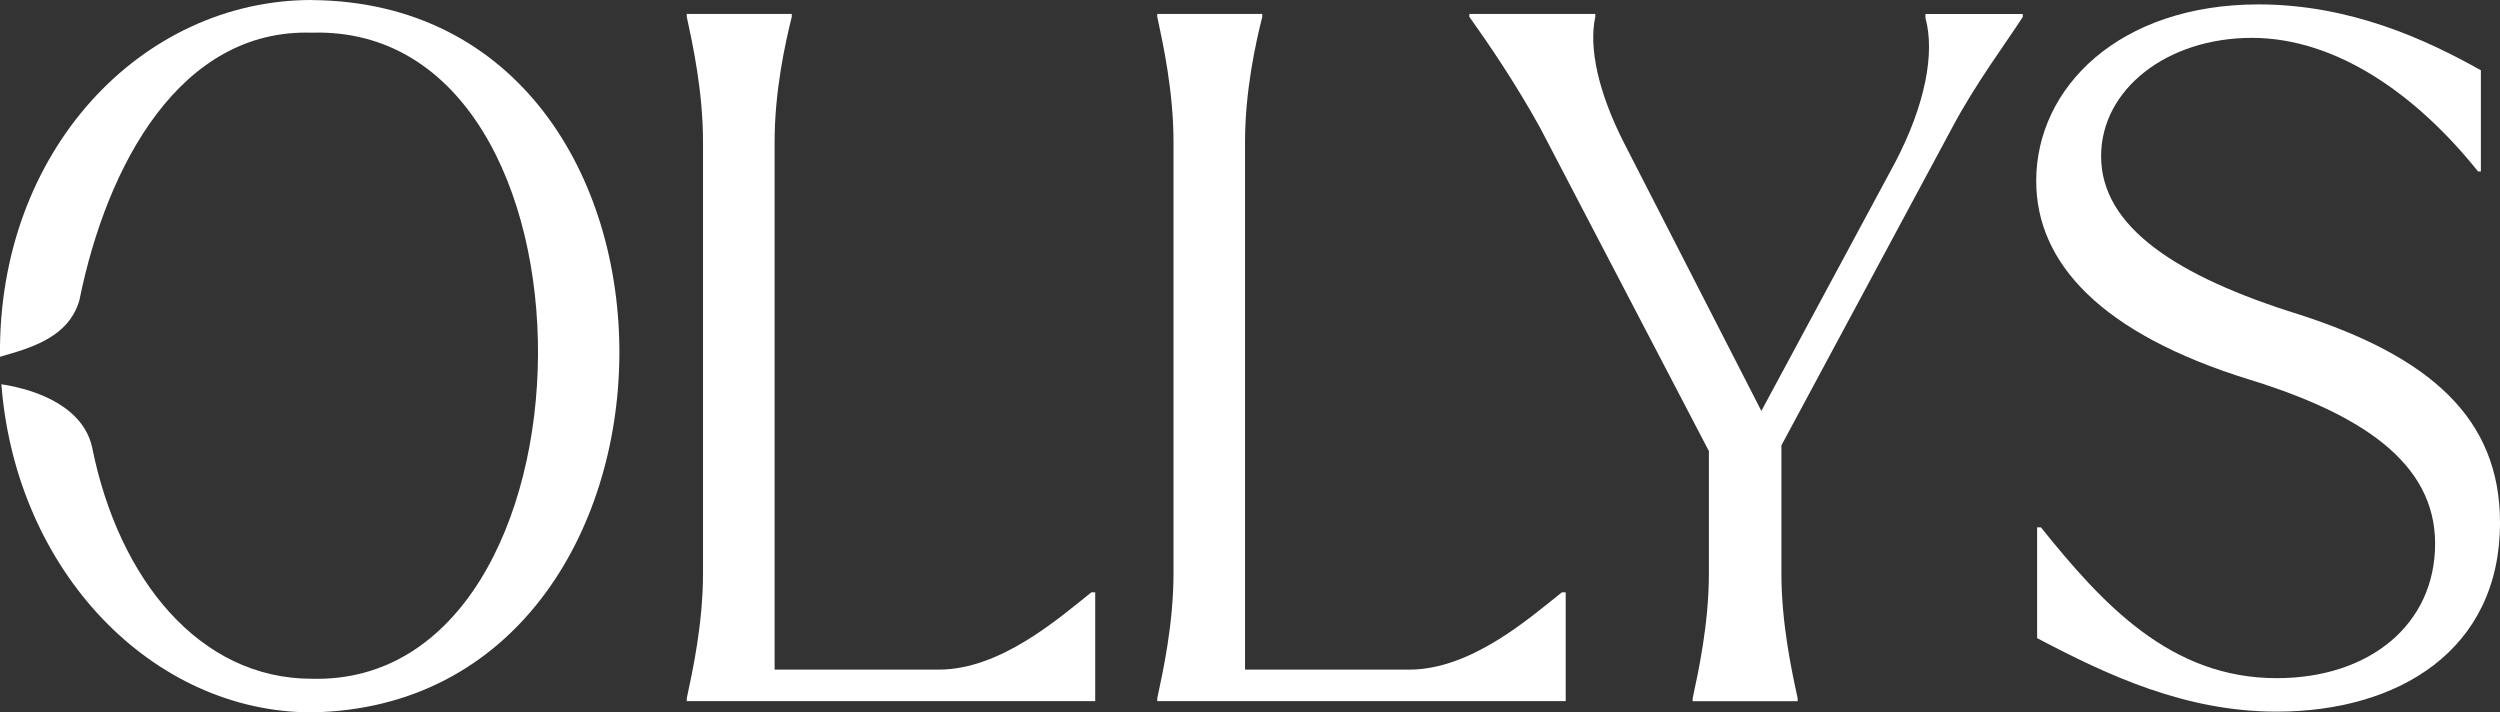
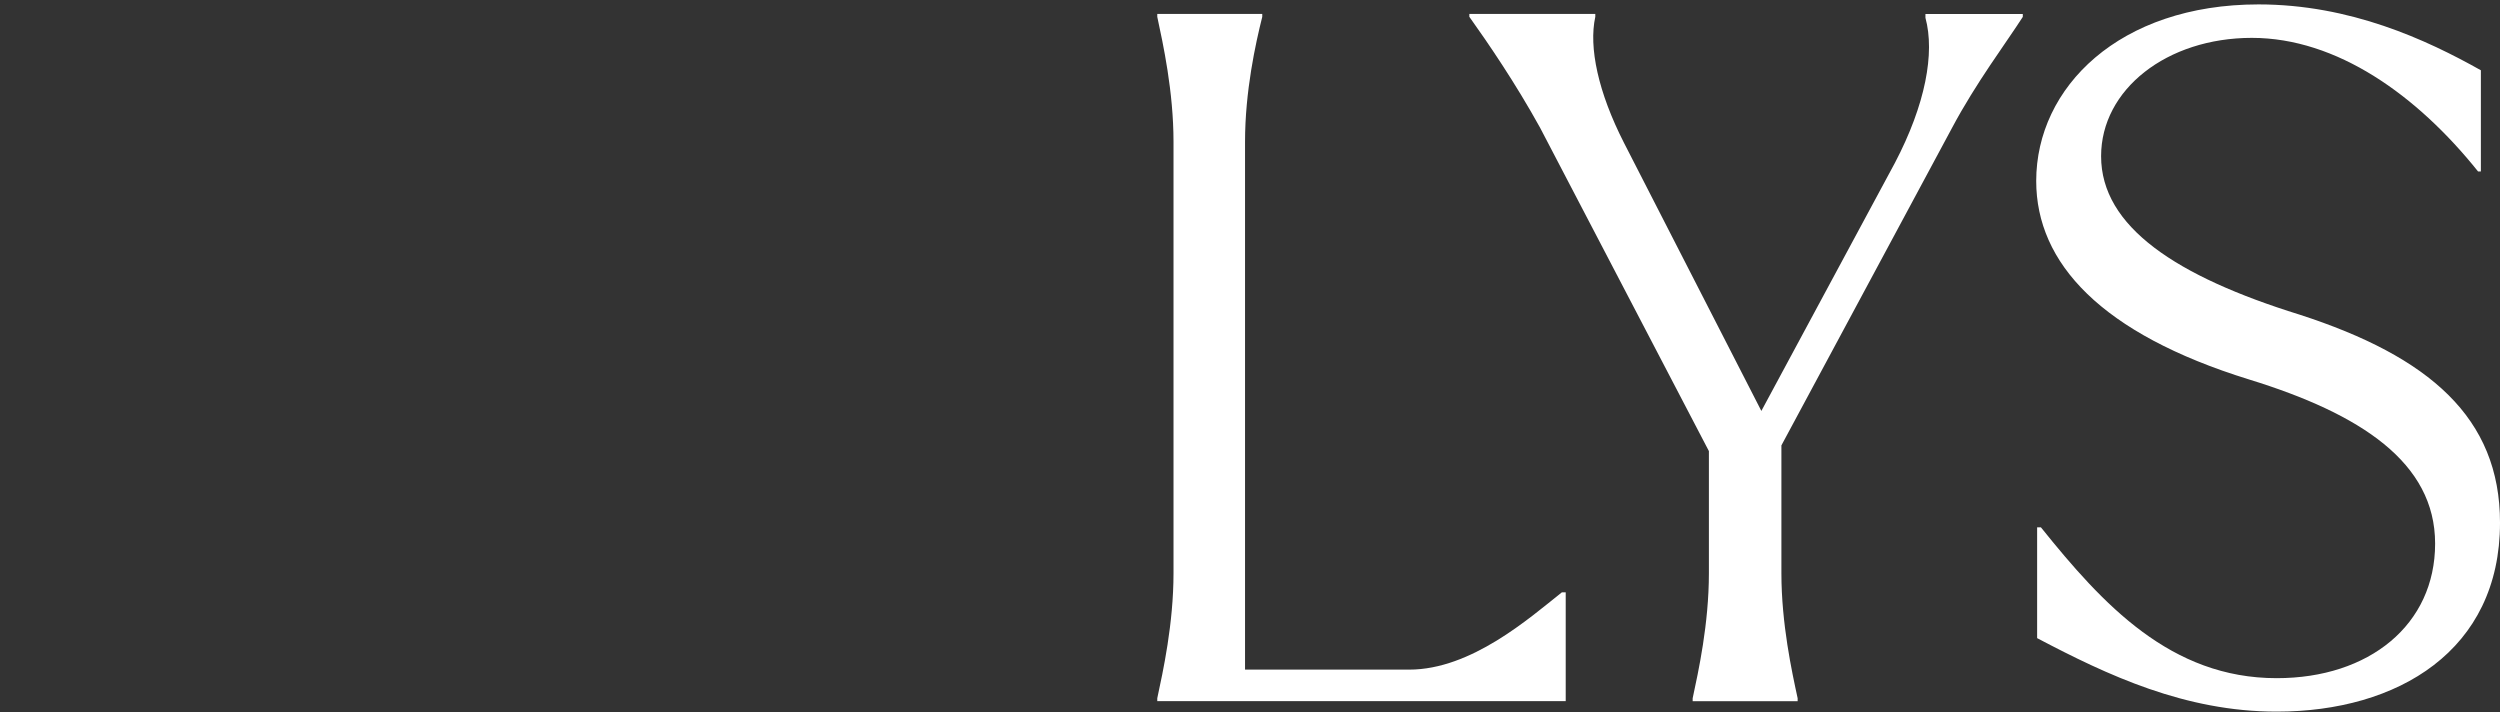
<svg xmlns="http://www.w3.org/2000/svg" id="Camada_2" data-name="Camada 2" viewBox="0 0 380.29 108.35">
  <rect x="0" y="0" width="380.29" height="108.35" fill="#333333" stroke="none" />
  <defs>
    <style>
      .cls-1 {
        fill: #fff;
      }
    </style>
  </defs>
  <g id="Camada_1-2" data-name="Camada 1">
    <g>
-       <path class="cls-1" d="M117.83,21.58v80.28h24.97c9.43,0,18.29-7.84,23.22-11.76h.58v16.55h-62.13v-.44c.87-4.06,2.47-11.32,2.47-19.02V21.58c0-7.69-1.59-14.95-2.47-19.02v-.44h15.97v.44c-1.01,4.06-2.61,11.32-2.61,19.02Z" />
      <path class="cls-1" d="M189.39,21.58v80.28h24.97c9.44,0,18.29-7.84,23.23-11.76h.58v16.55h-62.13v-.44c.87-4.06,2.47-11.32,2.47-19.02V21.58c0-7.69-1.6-14.95-2.47-19.02v-.44h15.97v.44c-1.02,4.06-2.62,11.32-2.62,19.02Z" />
      <path class="cls-1" d="M223.51,2.56v-.44h19.16v.44c-1.02,4.65.44,11.47,4.36,19.16l20.9,40.79,20.32-37.74c4.64-8.86,6.1-16.69,4.64-22.06v-.58h14.81v.44c-2.61,4.06-7.11,10.02-10.74,16.84l-25.98,48.34v19.45c0,7.69,1.59,14.95,2.47,19.02v.44h-15.97v-.44c.87-4.06,2.47-11.32,2.47-19.02v-18.58l-25.69-49.21c-3.77-6.82-7.84-12.77-10.74-16.84Z" />
      <path class="cls-1" d="M309.88,97.06v-16.84h.58c9.44,11.76,19.75,22.94,35.86,22.94,14.08,0,24.1-8.13,24.1-20.47s-11.32-19.74-28.31-24.97c-22.5-6.97-32.37-17.71-32.37-30.19,0-14.23,12.63-26.86,33.82-26.86,13.94,0,25.55,5.37,33.82,10.02v15.39h-.43c-9.29-11.61-21.49-20.32-34.41-20.32s-22.93,7.84-22.93,18c0,10.74,11.47,18.29,30.19,24.1,19.74,6.39,30.49,15.68,30.49,31.65,0,19.45-15.54,28.74-33.97,28.74-13.94,0-25.69-5.52-36.44-11.18Z" />
-       <path class="cls-1" d="M47.41,0C21.58,0-.38,22.89,0,54.27h.01c4.99-1.42,10.43-3.04,12.06-8.57C16.27,24.95,27.47,4.37,47.41,4.97c46.51-1.38,45.3,99.47,0,98.28-16.99,0-29.33-15.02-33.38-35.13-1.3-6.09-8.11-8.79-13.82-9.67,2.2,28.5,23,49.91,47.21,49.91,61.77-1.06,63.02-107.85,0-108.35Z" />
    </g>
  </g>
</svg>